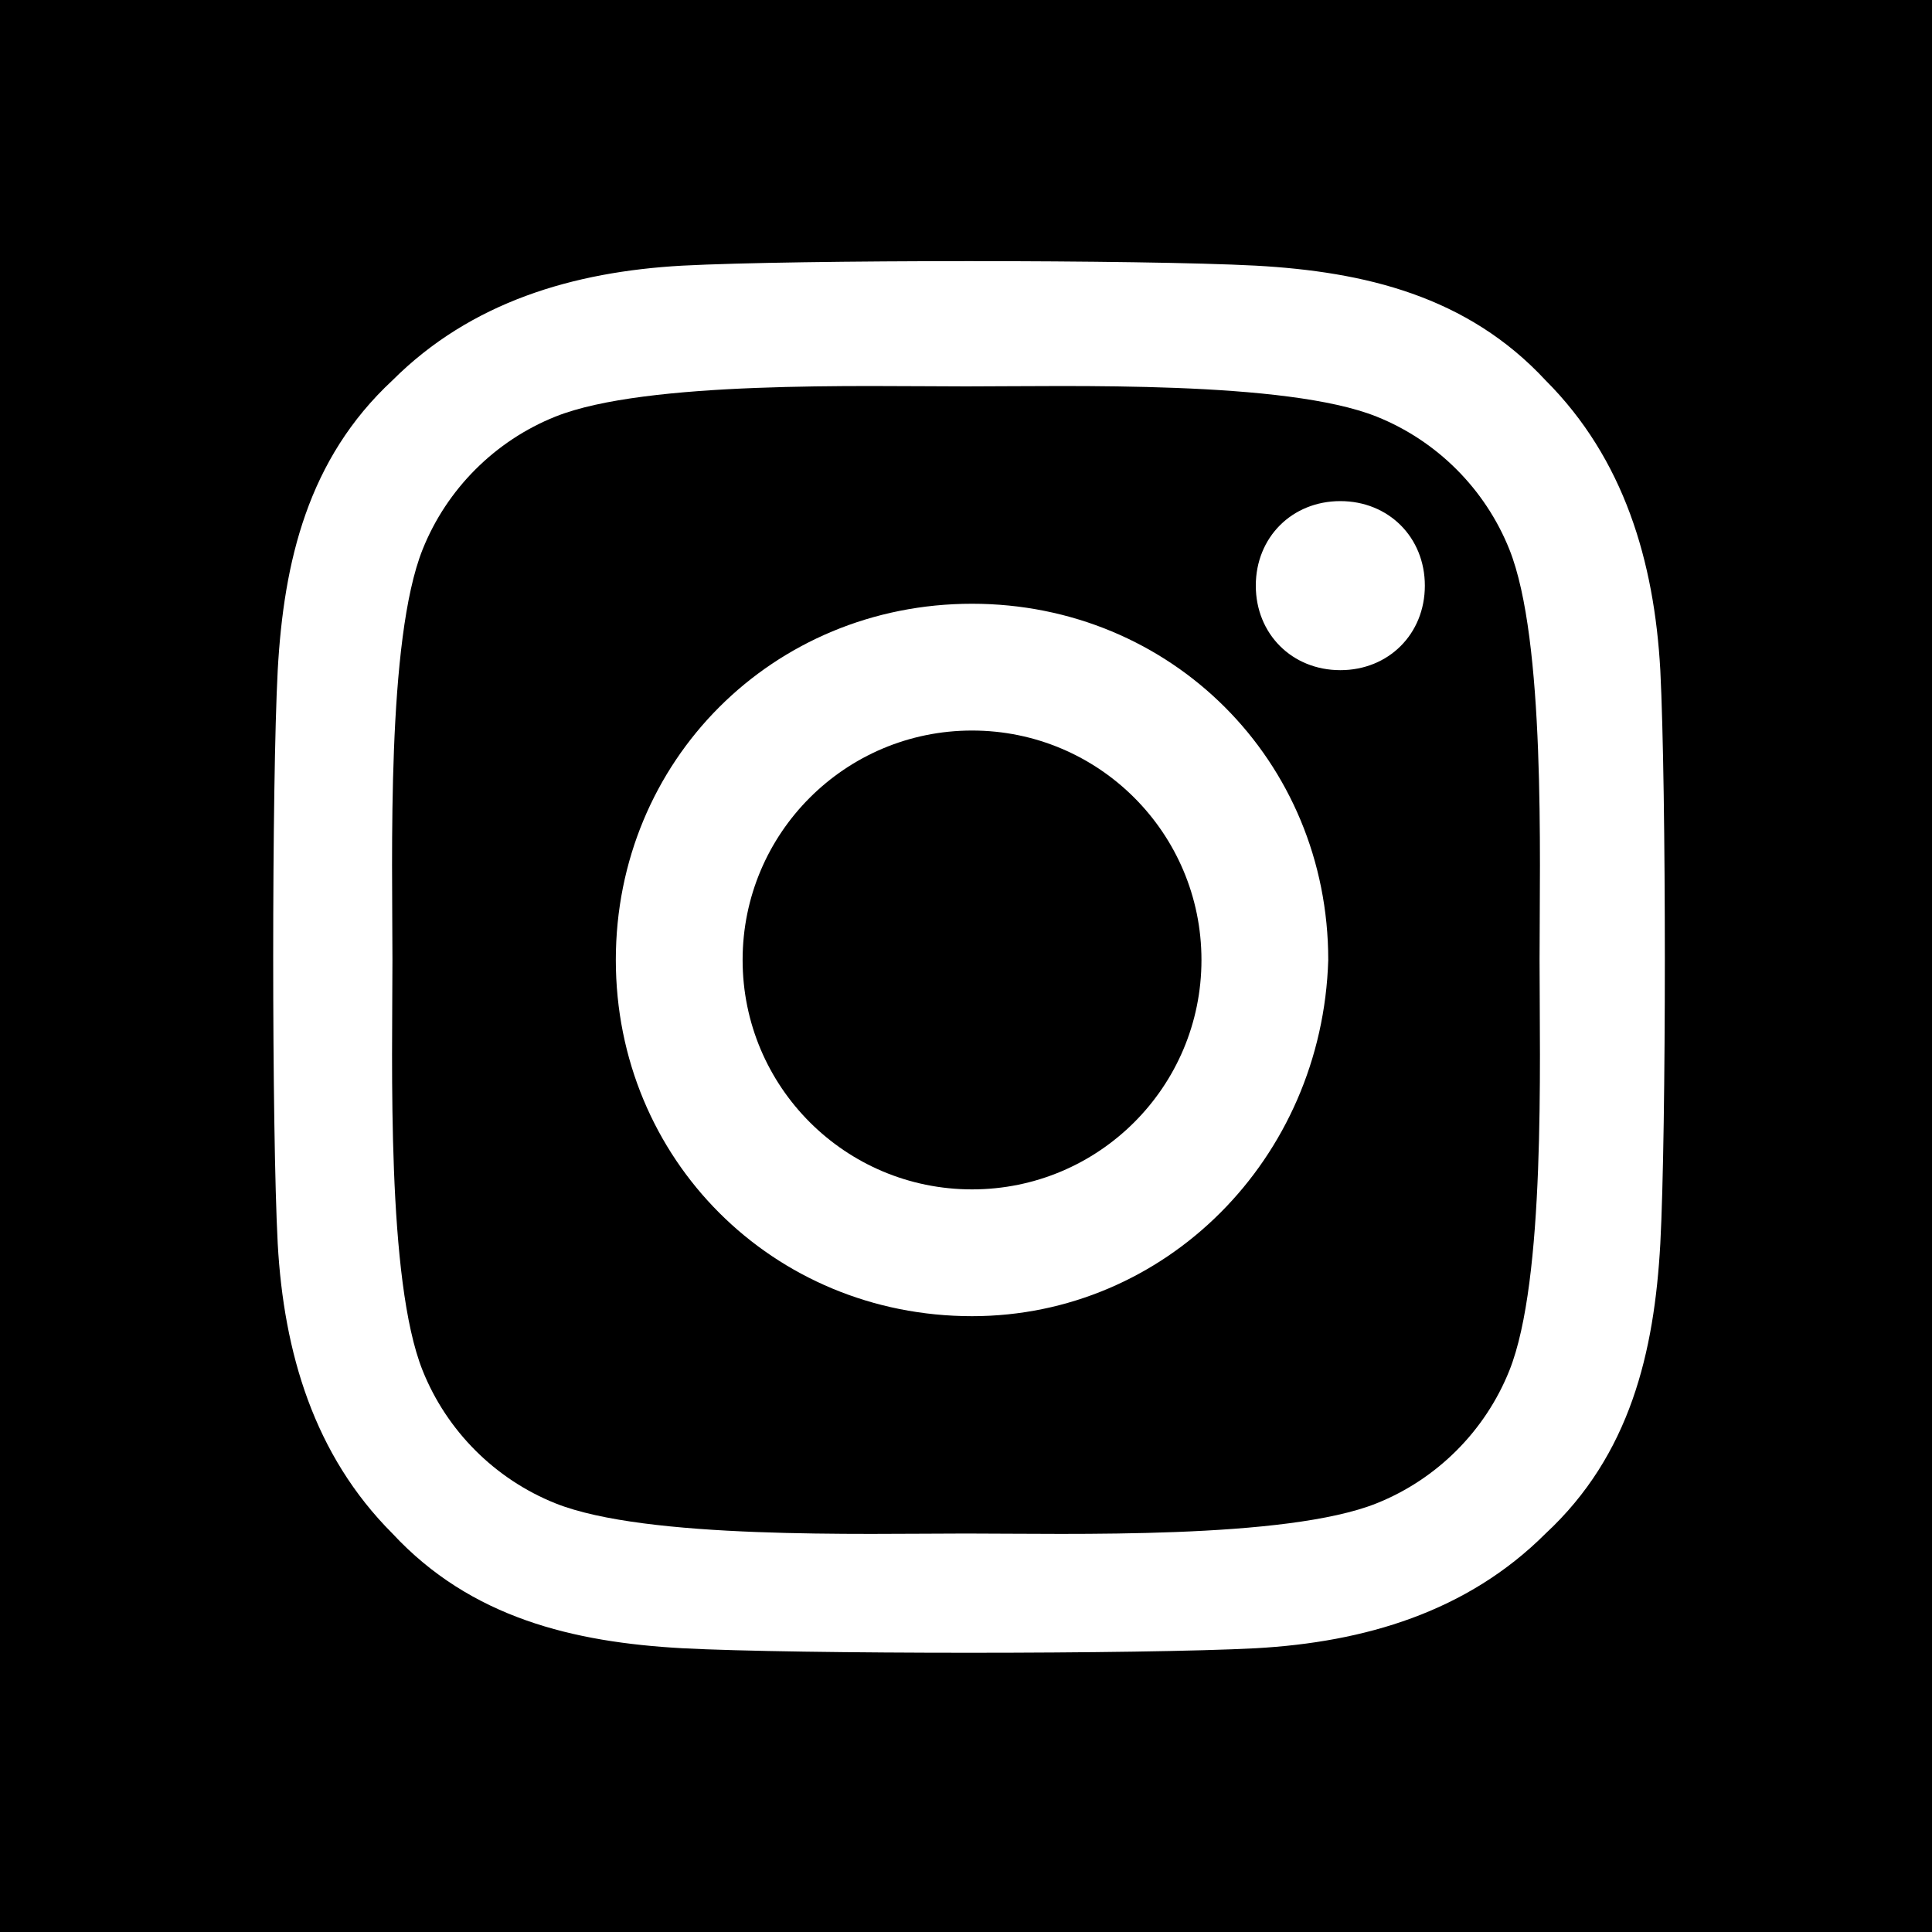
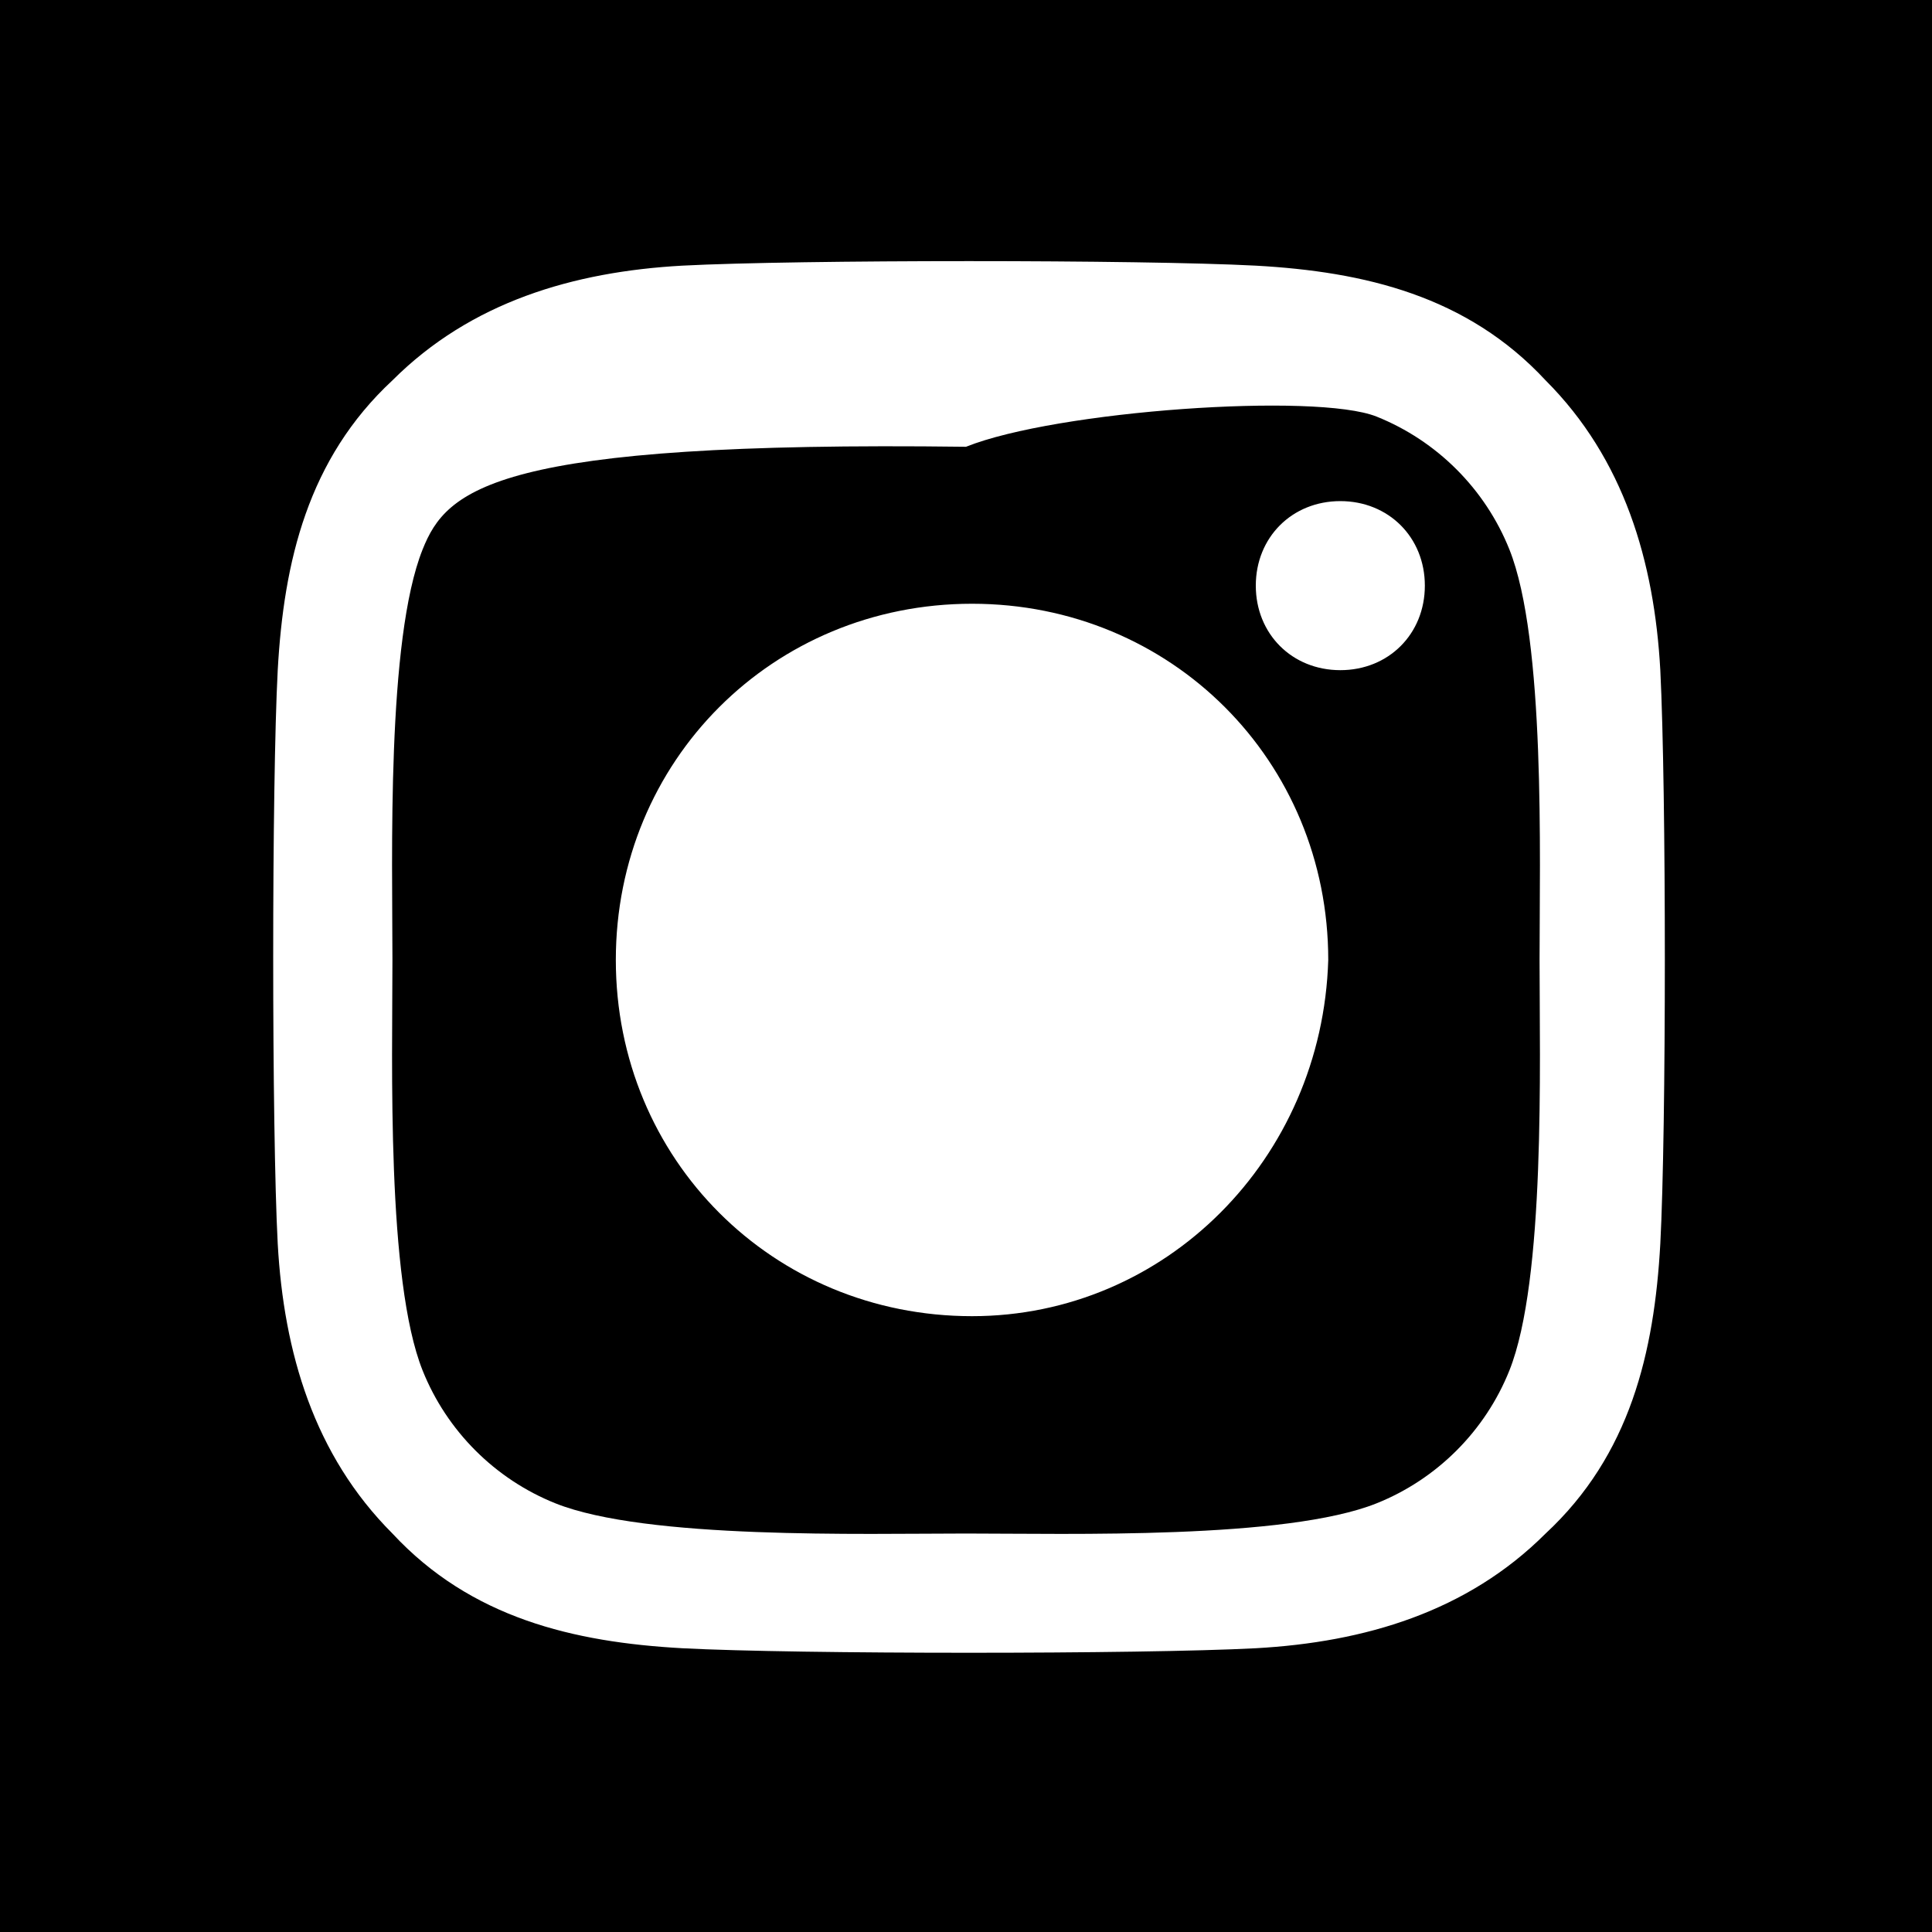
<svg xmlns="http://www.w3.org/2000/svg" version="1.1" id="Layer_1" x="0px" y="0px" viewBox="0 0 32 32" style="enable-background:new 0 0 32 32;" xml:space="preserve">
  <g>
    <path d="M32.1,0H-0.1v32.1h32.2V0z M27.5,20.6c-0.1,1.8-0.5,3.5-1.9,4.8c-1.3,1.3-3,1.8-4.8,1.9c-1.9,0.1-7.6,0.1-9.5,0   c-1.8-0.1-3.5-0.5-4.8-1.9c-1.3-1.3-1.8-3-1.9-4.8c-0.1-1.9-0.1-7.6,0-9.5c0.1-1.8,0.5-3.5,1.9-4.8c1.3-1.3,3-1.8,4.8-1.9   c1.9-0.1,7.6-0.1,9.5,0c1.8,0.1,3.5,0.5,4.8,1.9c1.3,1.3,1.8,3,1.9,4.8C27.6,13.1,27.6,18.7,27.5,20.6z" />
-     <path d="M16.1,12.1c-2.1,0-3.8,1.7-3.8,3.8s1.7,3.8,3.8,3.8s3.8-1.7,3.8-3.8S18.2,12.1,16.1,12.1z" />
-     <path d="M25,9.1c-0.4-1-1.2-1.8-2.2-2.2c-1.5-0.6-5.1-0.5-6.8-0.5s-5.3-0.1-6.8,0.5C8.2,7.3,7.4,8.1,7,9.1   c-0.6,1.5-0.5,5.1-0.5,6.8S6.4,21.2,7,22.7c0.4,1,1.2,1.8,2.2,2.2c1.5,0.6,5.1,0.5,6.8,0.5s5.3,0.1,6.8-0.5c1-0.4,1.8-1.2,2.2-2.2   c0.6-1.5,0.5-5.1,0.5-6.8S25.6,10.6,25,9.1z M16.1,21.8c-3.3,0-5.9-2.6-5.9-5.9s2.6-5.9,5.9-5.9s5.9,2.6,5.9,5.9   C21.9,19.2,19.3,21.8,16.1,21.8z M22.2,11.1c-0.8,0-1.4-0.6-1.4-1.4c0-0.8,0.6-1.4,1.4-1.4s1.4,0.6,1.4,1.4S23,11.1,22.2,11.1z" />
+     <path d="M25,9.1c-0.4-1-1.2-1.8-2.2-2.2s-5.3-0.1-6.8,0.5C8.2,7.3,7.4,8.1,7,9.1   c-0.6,1.5-0.5,5.1-0.5,6.8S6.4,21.2,7,22.7c0.4,1,1.2,1.8,2.2,2.2c1.5,0.6,5.1,0.5,6.8,0.5s5.3,0.1,6.8-0.5c1-0.4,1.8-1.2,2.2-2.2   c0.6-1.5,0.5-5.1,0.5-6.8S25.6,10.6,25,9.1z M16.1,21.8c-3.3,0-5.9-2.6-5.9-5.9s2.6-5.9,5.9-5.9s5.9,2.6,5.9,5.9   C21.9,19.2,19.3,21.8,16.1,21.8z M22.2,11.1c-0.8,0-1.4-0.6-1.4-1.4c0-0.8,0.6-1.4,1.4-1.4s1.4,0.6,1.4,1.4S23,11.1,22.2,11.1z" />
  </g>
</svg>